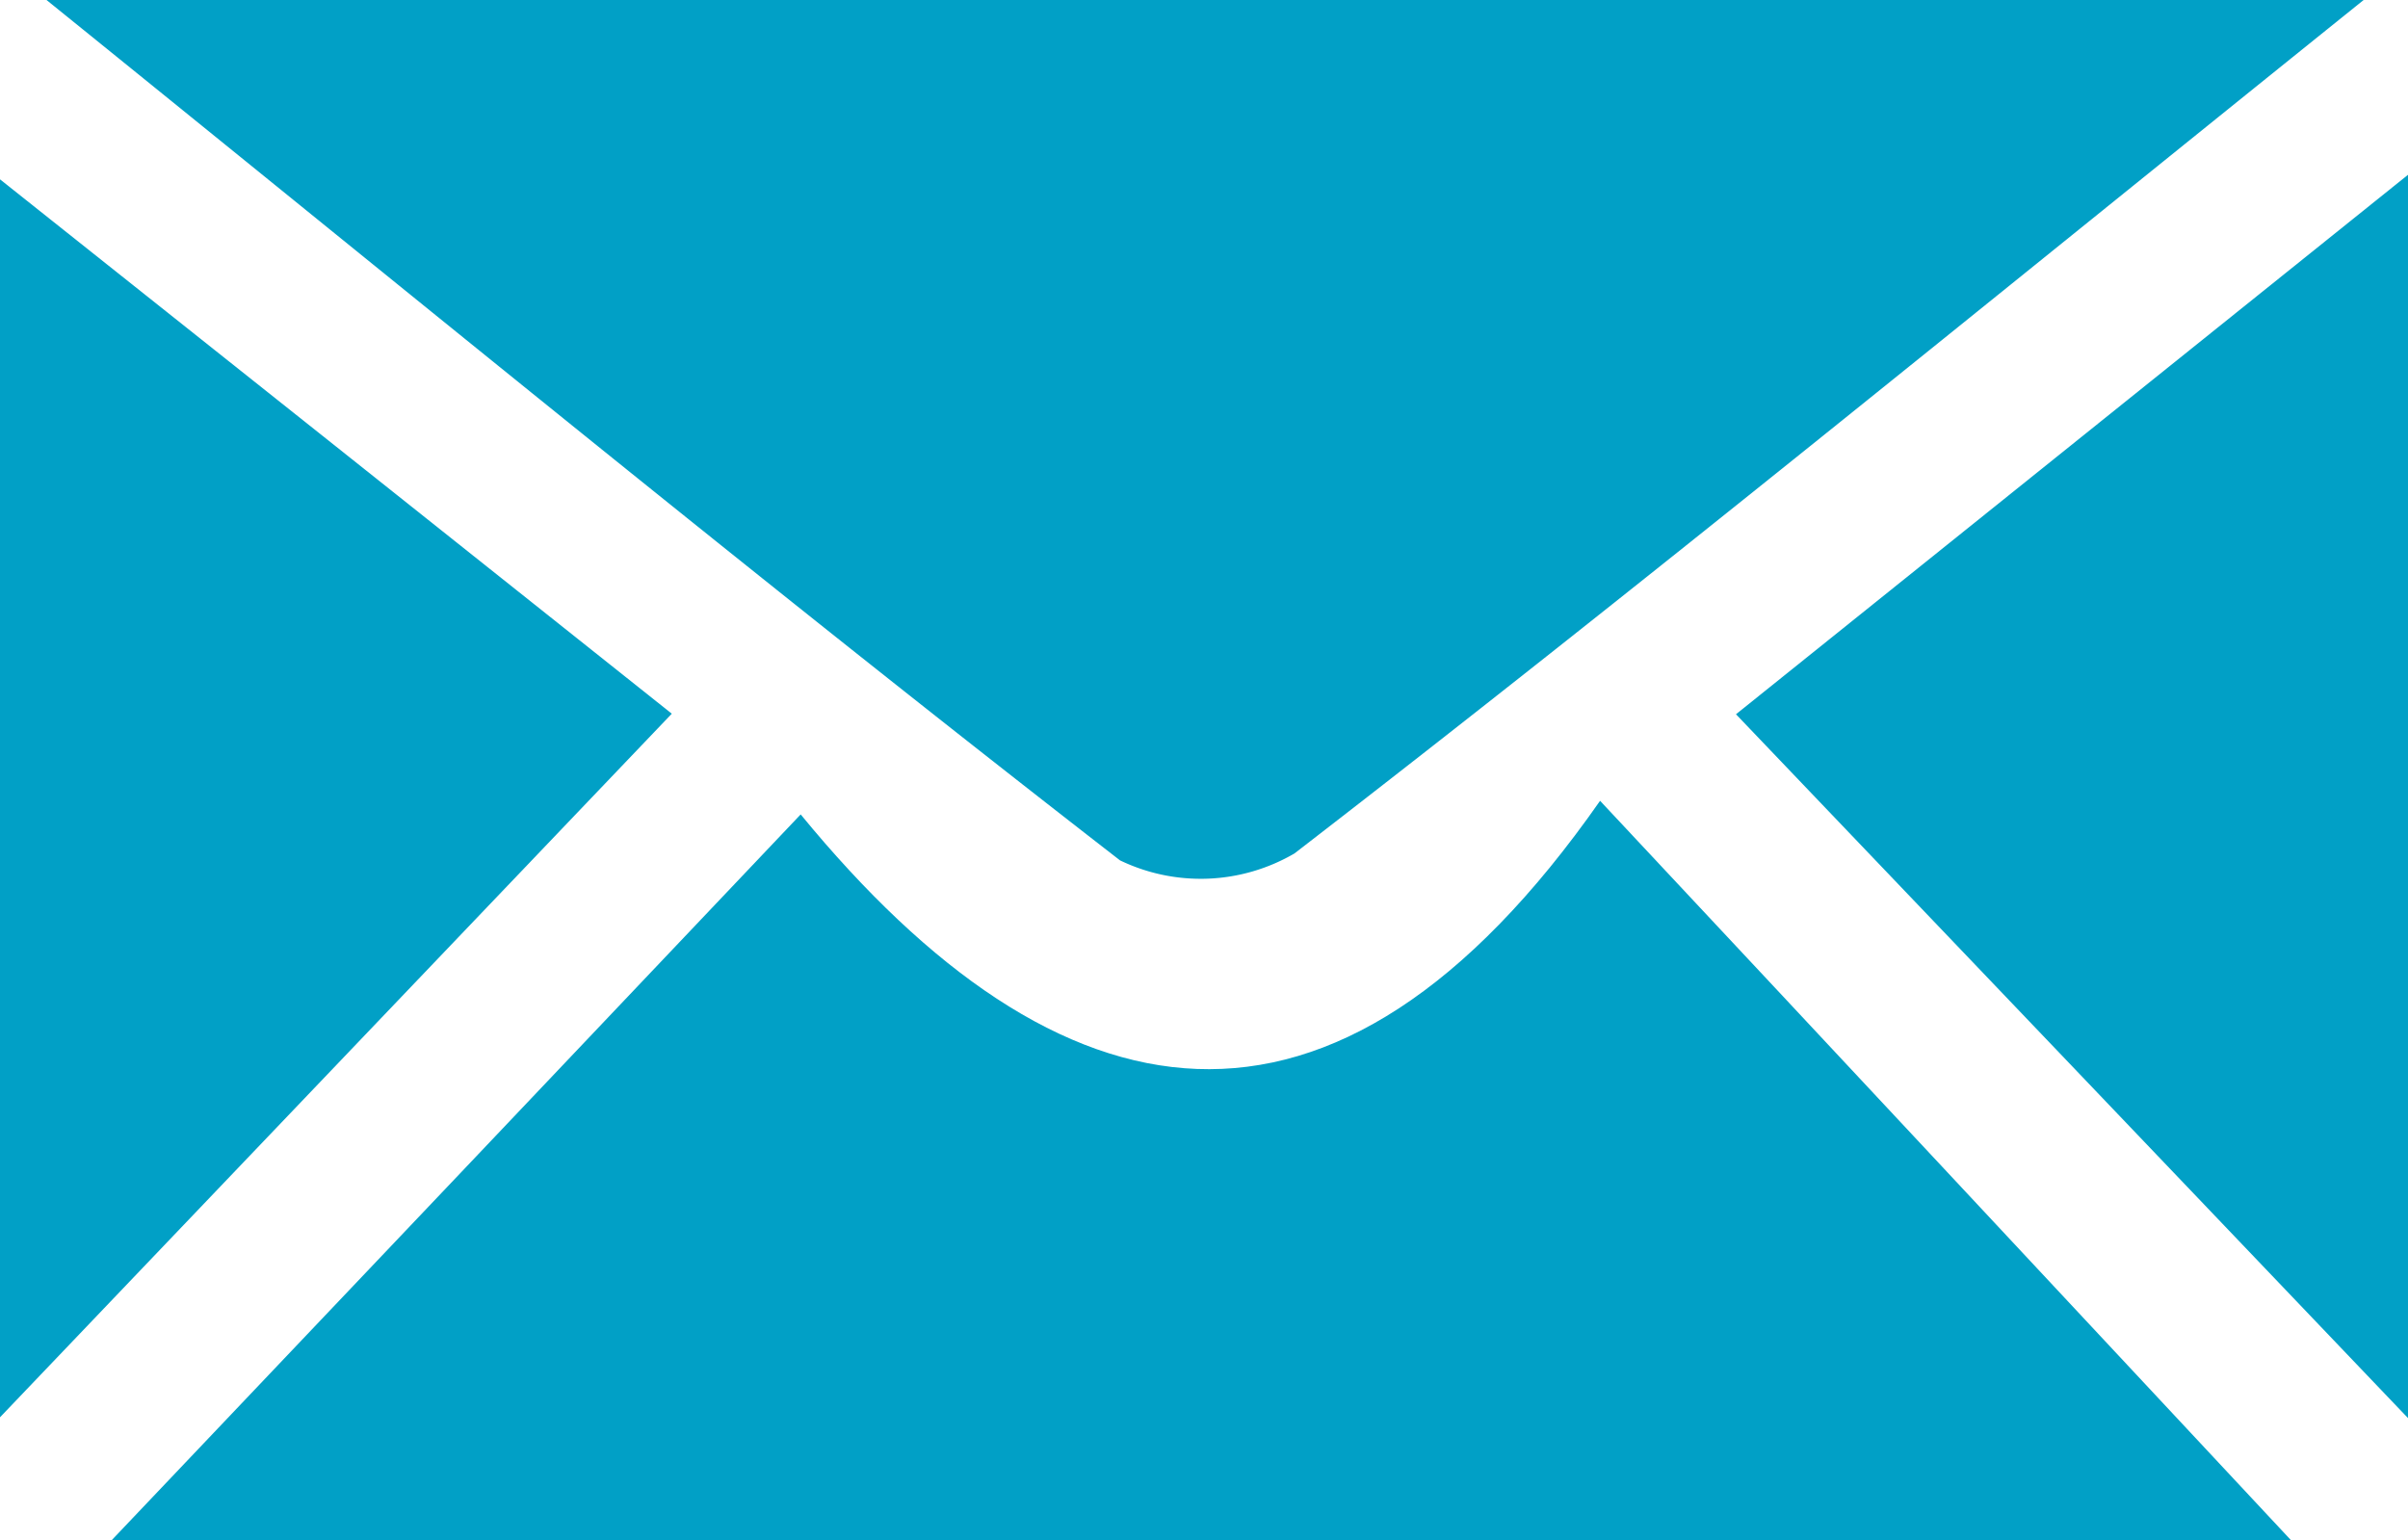
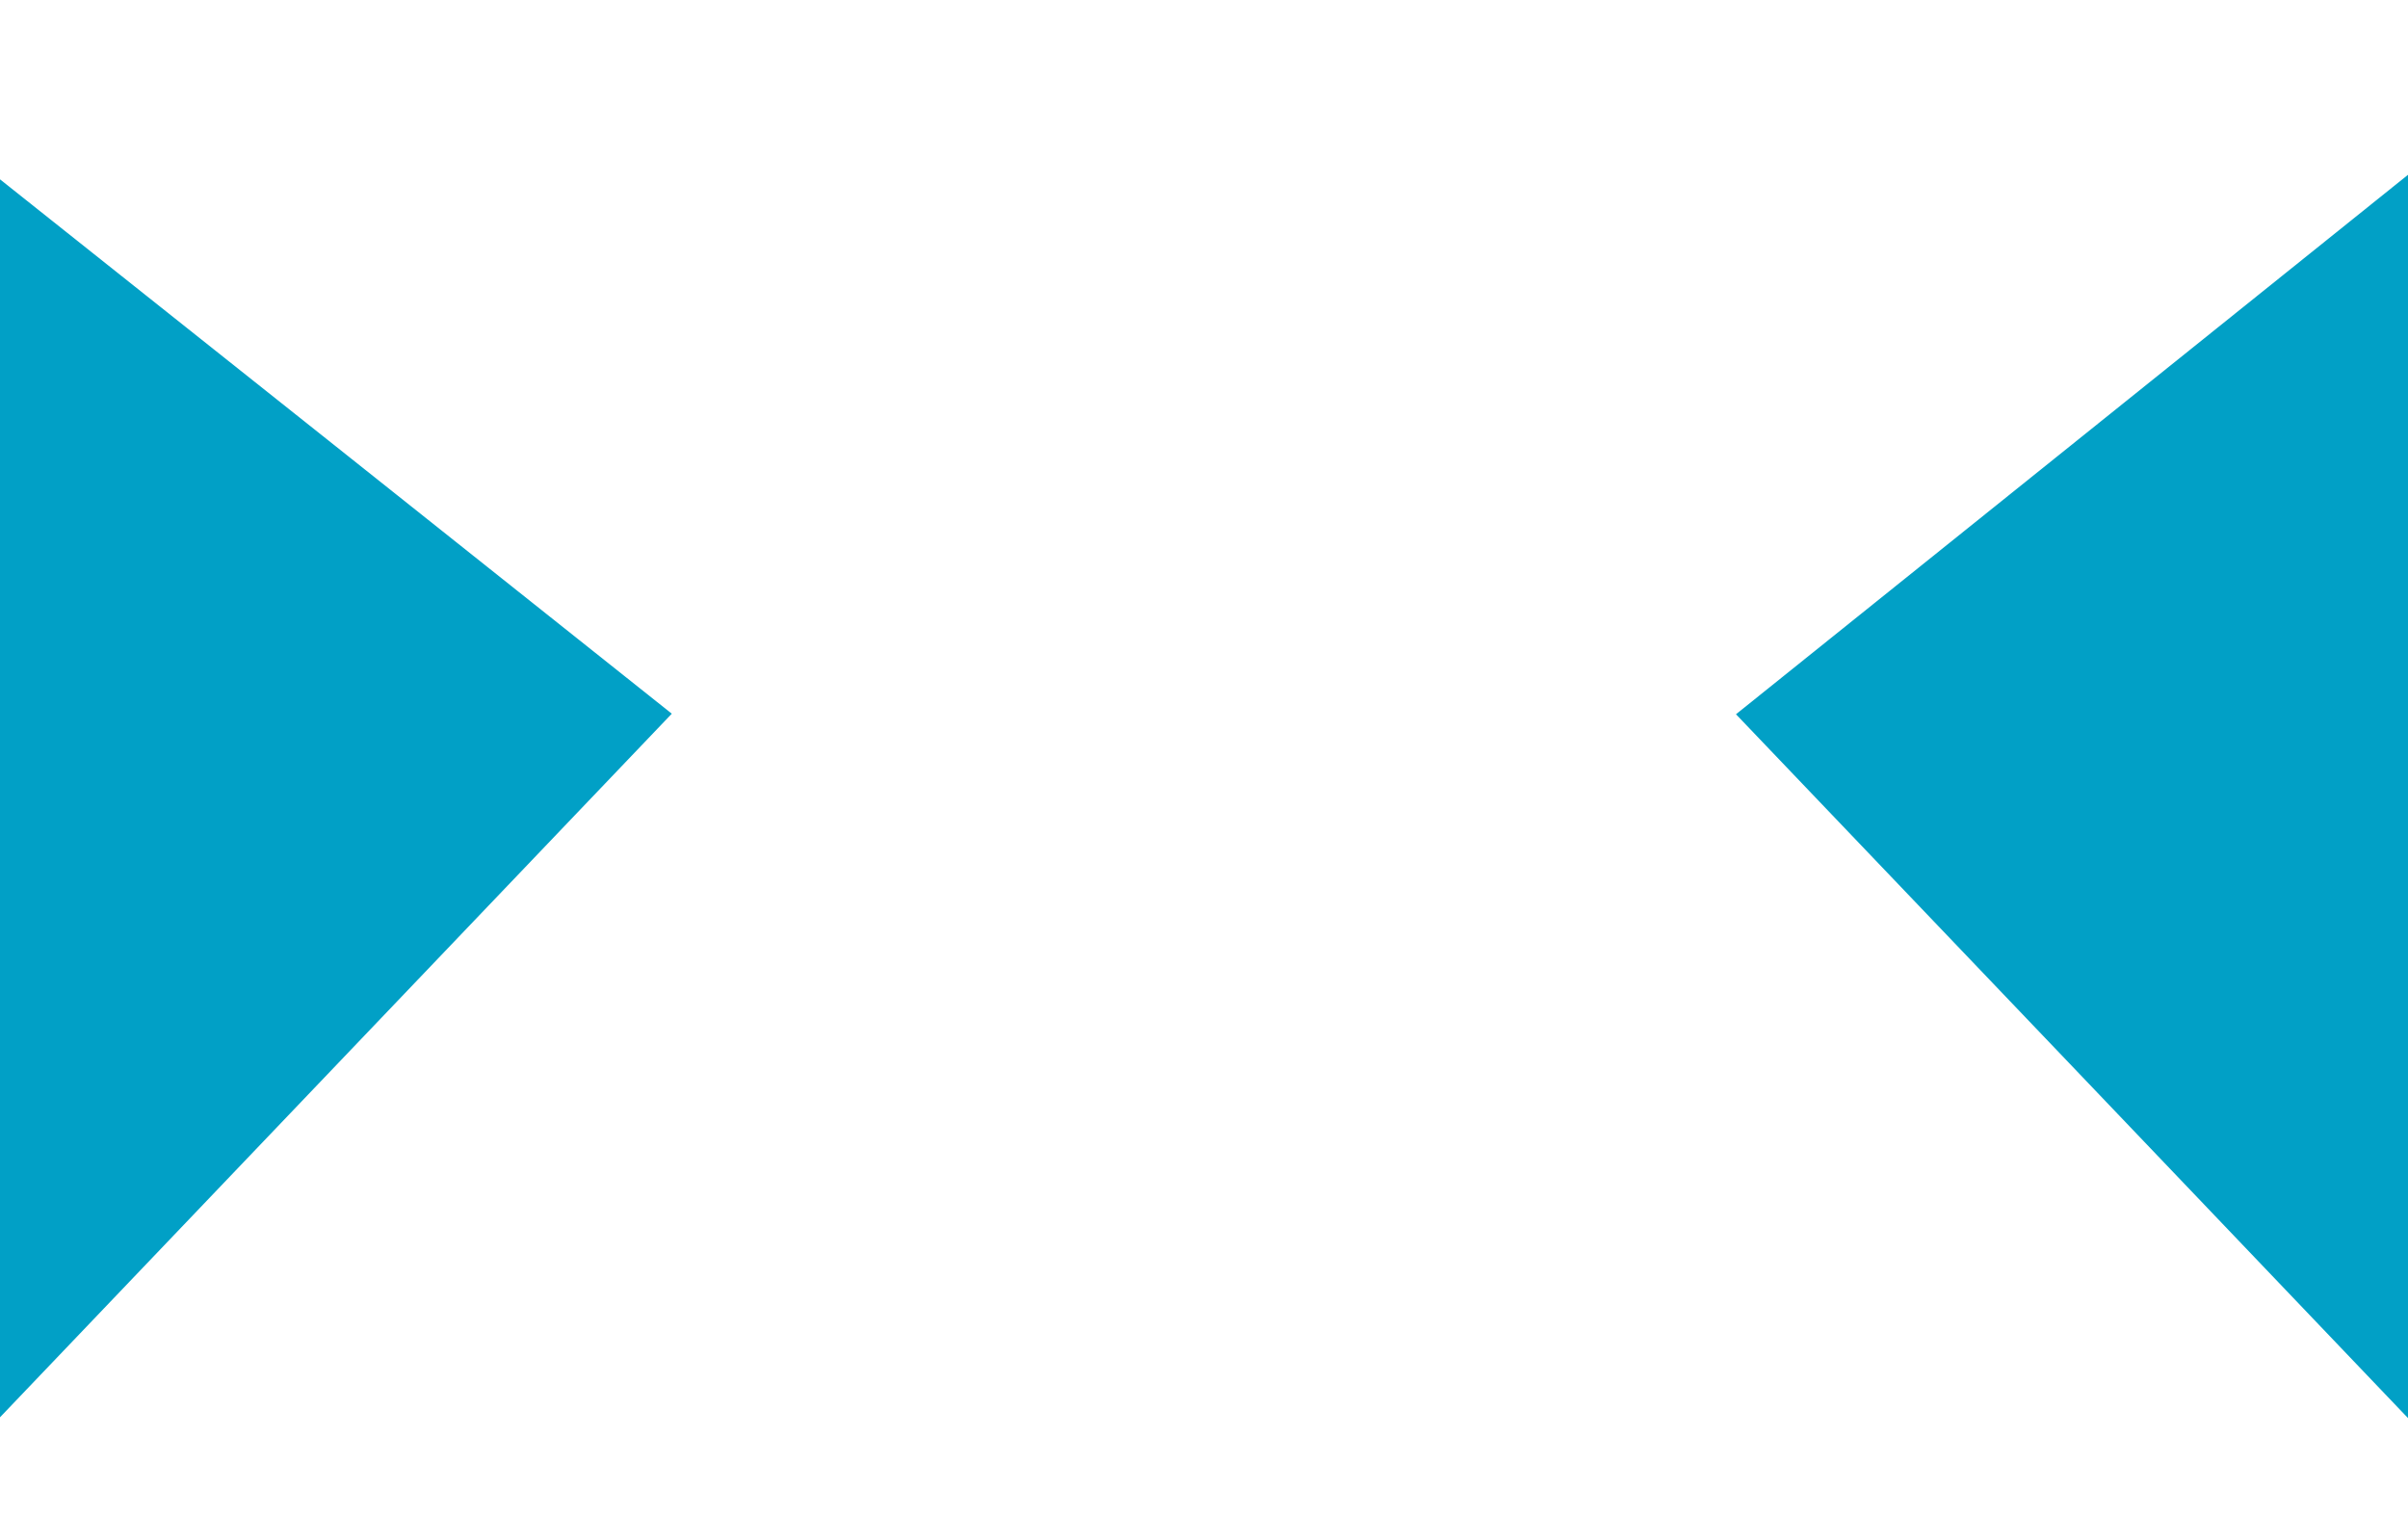
<svg xmlns="http://www.w3.org/2000/svg" width="21.227" height="13.58" viewBox="0 0 21.227 13.58">
  <g id="Group_61" data-name="Group 61" transform="translate(-582.542 -5365.888)">
-     <path id="Path_96" data-name="Path 96" d="M603.378,5365.888c-3.464,2.786-6.413,5.2-9.425,7.524a1.639,1.639,0,0,1-1.538.061c-3.059-2.372-6.054-4.83-9.463-7.585Z" fill="#01a0c6" fill-rule="evenodd" />
-     <path id="Path_97" data-name="Path 97" d="M583.525,5379.468c2.159-2.272,4.005-4.217,6.075-6.4,2.276,2.773,4.69,3.251,7.047-.12,2.1,2.243,3.963,4.241,6.09,6.518Z" fill="#01a0c6" fill-rule="evenodd" />
    <path id="Path_98" data-name="Path 98" d="M597.845,5372.185c2.038-1.637,3.829-3.075,5.924-4.756v10.961C601.685,5376.206,599.875,5374.31,597.845,5372.185Z" fill="#01a0c6" fill-rule="evenodd" />
    <path id="Path_99" data-name="Path 99" d="M582.542,5378.383v-10.914c2.065,1.643,3.9,3.1,5.922,4.711C586.507,5374.231,584.685,5376.137,582.542,5378.383Z" fill="#01a0c6" fill-rule="evenodd" />
  </g>
</svg>